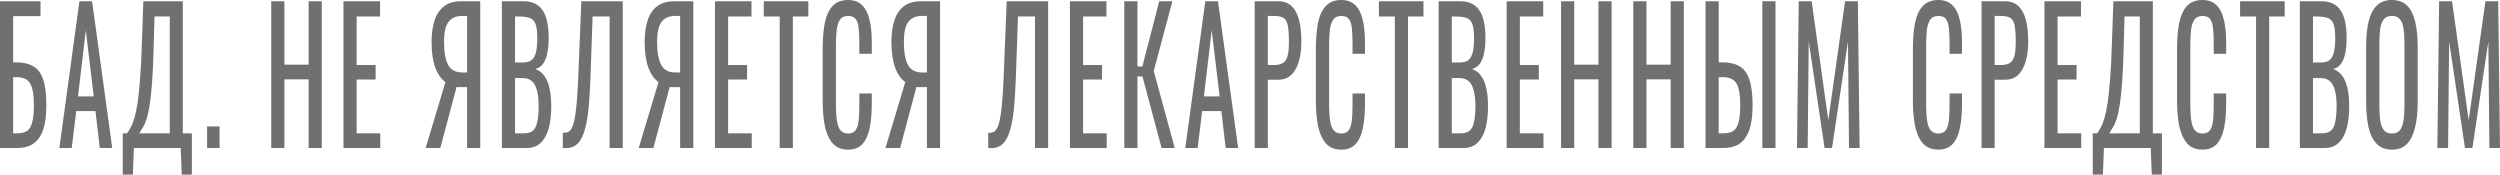
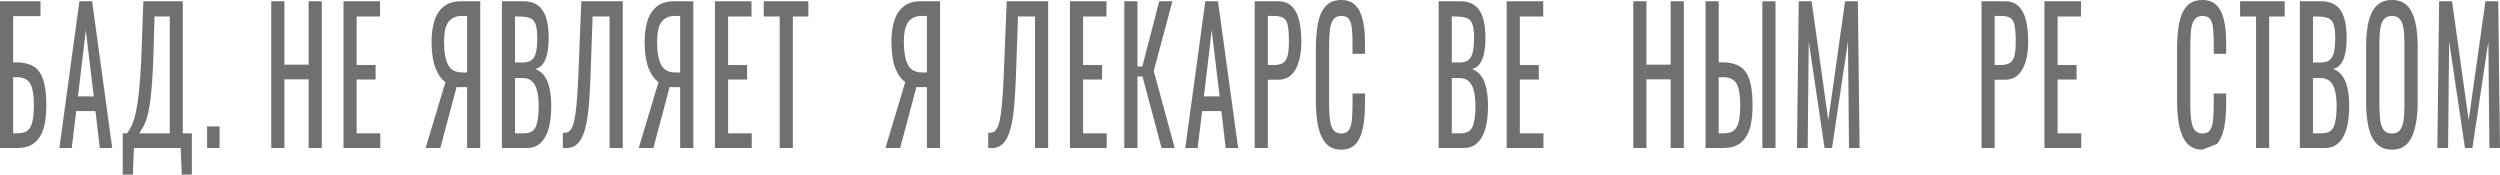
<svg xmlns="http://www.w3.org/2000/svg" viewBox="0 0 859 60" fill="none">
  <path d="M0 50.85V0.436H13.919V5.539H4.52V21.411H5.52C7.866 21.411 9.799 21.846 11.319 22.718C12.866 23.548 14.012 25.021 14.759 27.137C15.532 29.253 15.919 32.241 15.919 36.099C15.919 38.714 15.719 40.954 15.319 42.822C14.919 44.647 14.292 46.162 13.439 47.365C12.612 48.569 11.559 49.461 10.279 50.041C9.026 50.581 7.519 50.85 5.76 50.85H0ZM4.52 45.809H5.8C7.133 45.809 8.226 45.581 9.079 45.124C9.959 44.627 10.599 43.672 10.999 42.261C11.426 40.85 11.639 38.776 11.639 36.037C11.639 32.593 11.213 30.145 10.359 28.693C9.533 27.241 7.973 26.515 5.68 26.515H4.52V45.809Z" fill="#707070" />
  <path d="M20.404 50.85L27.284 0.436H31.643L38.563 50.85H34.283L32.803 38.154H26.204L24.644 50.85H20.404ZM26.804 33.112H32.203L29.483 10.394L26.804 33.112Z" fill="#707070" />
  <path d="M42.17 60V45.809H43.65C44.103 45.228 44.543 44.523 44.97 43.693C45.423 42.863 45.837 41.784 46.21 40.456C46.61 39.087 46.97 37.344 47.29 35.228C47.609 33.071 47.889 30.373 48.13 27.137C48.396 23.9 48.596 19.979 48.73 15.373L49.249 0.436H62.809V45.809H65.928V60H62.449L62.089 50.85H46.01L45.65 60H42.17ZM47.849 45.809H58.329V5.664H53.089L52.769 17.054C52.663 21.535 52.489 25.311 52.249 28.382C52.036 31.411 51.769 33.921 51.449 35.913C51.156 37.863 50.809 39.461 50.41 40.706C50.036 41.909 49.623 42.884 49.169 43.631C48.743 44.377 48.303 45.104 47.849 45.809Z" fill="#707070" />
  <path d="M71.166 50.85V43.444H75.446V50.85H71.166Z" fill="#707070" />
  <path d="M93.204 50.85V0.436H97.724V22.22H106.043V0.436H110.563V50.85H106.043V27.262H97.724V50.85H93.204Z" fill="#707070" />
  <path d="M118.024 50.85V0.436H130.583V5.664H122.544V22.344H129.063V27.324H122.544V45.809H130.663V50.85H118.024Z" fill="#707070" />
  <path d="M146.252 50.85L153.051 28.195C151.611 27.199 150.452 25.56 149.571 23.278C148.718 20.954 148.292 17.988 148.292 14.378C148.292 11.681 148.612 9.295 149.251 7.22C149.892 5.104 150.958 3.444 152.451 2.241C153.945 1.037 155.944 0.436 158.451 0.436H165.01V50.85H160.491V29.938H157.931C157.877 29.938 157.704 29.938 157.411 29.938C157.118 29.896 156.944 29.875 156.891 29.875L151.291 50.85H146.252ZM158.811 24.896H160.491V5.477H158.691C156.664 5.477 155.131 6.162 154.091 7.531C153.078 8.9 152.571 11.162 152.571 14.315C152.571 17.884 153.038 20.539 153.971 22.282C154.905 24.025 156.518 24.896 158.811 24.896Z" fill="#707070" />
  <path d="M172.447 50.85V0.436H179.886C181.353 0.436 182.619 0.685 183.686 1.183C184.779 1.68 185.686 2.448 186.405 3.485C187.125 4.523 187.659 5.851 188.006 7.469C188.352 9.046 188.525 10.913 188.525 13.071C188.525 15.145 188.352 16.95 188.006 18.485C187.685 19.979 187.179 21.162 186.486 22.033C185.819 22.905 184.952 23.465 183.886 23.714C185.192 24.17 186.246 24.959 187.046 26.079C187.845 27.158 188.432 28.569 188.805 30.311C189.206 32.013 189.405 34.066 189.405 36.473C189.405 38.631 189.245 40.602 188.925 42.386C188.606 44.17 188.099 45.685 187.405 46.929C186.739 48.174 185.872 49.15 184.806 49.855C183.766 50.519 182.526 50.85 181.086 50.85H172.447ZM176.966 45.809H180.006C182.032 45.809 183.379 45.083 184.046 43.631C184.739 42.137 185.086 39.751 185.086 36.473C185.086 34.357 184.899 32.593 184.526 31.183C184.179 29.73 183.606 28.651 182.806 27.946C182.032 27.199 180.979 26.826 179.646 26.826H176.966V45.809ZM176.966 21.473H179.646C180.926 21.473 181.926 21.203 182.646 20.664C183.366 20.083 183.873 19.17 184.166 17.925C184.459 16.68 184.606 15.062 184.606 13.071C184.606 10.747 184.379 9.066 183.926 8.029C183.472 6.992 182.766 6.349 181.806 6.1C180.846 5.809 179.593 5.664 178.046 5.664H176.966V21.473Z" fill="#707070" />
  <path d="M193.382 50.85V45.623C193.968 45.664 194.501 45.602 194.982 45.436C195.488 45.27 195.928 44.876 196.302 44.253C196.702 43.631 197.048 42.656 197.341 41.328C197.635 40 197.888 38.195 198.101 35.913C198.315 33.631 198.501 30.747 198.661 27.262L199.741 0.436H213.98V50.85H209.46V5.664H203.621L202.861 27.262C202.728 30.498 202.554 33.423 202.341 36.037C202.128 38.61 201.808 40.871 201.381 42.822C200.981 44.73 200.435 46.328 199.741 47.614C199.075 48.859 198.221 49.751 197.181 50.291C196.142 50.83 194.875 51.017 193.382 50.85Z" fill="#707070" />
  <path d="M219.462 50.85L226.262 28.195C224.821 27.199 223.661 25.56 222.782 23.278C221.929 20.954 221.502 17.988 221.502 14.378C221.502 11.681 221.822 9.295 222.462 7.22C223.102 5.104 224.168 3.444 225.661 2.241C227.155 1.037 229.155 0.436 231.661 0.436H238.22V50.85H233.701V29.938H231.141C231.088 29.938 230.915 29.938 230.621 29.938C230.328 29.896 230.155 29.875 230.101 29.875L224.501 50.85H219.462ZM232.021 24.896H233.701V5.477H231.901C229.875 5.477 228.341 6.162 227.301 7.531C226.288 8.9 225.781 11.162 225.781 14.315C225.781 17.884 226.248 20.539 227.181 22.282C228.114 24.025 229.728 24.896 232.021 24.896Z" fill="#707070" />
  <path d="M245.657 50.85V0.436H258.215V5.664H250.178V22.344H256.695V27.324H250.178V45.809H258.295V50.85H245.657Z" fill="#707070" />
  <path d="M267.905 50.85V5.664H262.425V0.436H277.743V5.664H272.425V50.85H267.905Z" fill="#707070" />
-   <path d="M291.385 51.411C289.092 51.411 287.308 50.664 286.027 49.17C284.772 47.676 283.892 45.664 283.387 43.133C282.908 40.602 282.668 37.78 282.668 34.668V16.867C282.668 13.465 282.908 10.498 283.387 7.967C283.892 5.436 284.772 3.485 286.027 2.116C287.308 0.705 289.092 0 291.385 0C293.413 0 295.012 0.581 296.185 1.743C297.385 2.905 298.24 4.564 298.745 6.722C299.28 8.88 299.545 11.473 299.545 14.502V18.485H295.265V14.938C295.265 13.071 295.2 11.432 295.065 10.021C294.96 8.568 294.64 7.448 294.105 6.66C293.572 5.871 292.68 5.477 291.425 5.477C290.145 5.477 289.212 5.913 288.625 6.784C288.04 7.614 287.652 8.817 287.467 10.394C287.308 11.929 287.228 13.734 287.228 15.809V35.788C287.228 38.319 287.36 40.332 287.627 41.826C287.892 43.278 288.332 44.315 288.945 44.938C289.56 45.56 290.385 45.871 291.425 45.871C292.652 45.871 293.533 45.456 294.065 44.627C294.6 43.755 294.933 42.572 295.065 41.079C295.2 39.585 295.265 37.842 295.265 35.85V32.116H299.545V35.85C299.545 38.921 299.305 41.639 298.825 44.004C298.345 46.328 297.52 48.154 296.345 49.481C295.173 50.768 293.52 51.411 291.385 51.411Z" fill="#707070" />
  <path d="M304.25 50.85L311.05 28.195C309.61 27.199 308.45 25.56 307.57 23.278C306.717 20.954 306.29 17.988 306.29 14.378C306.29 11.681 306.61 9.295 307.25 7.22C307.89 5.104 308.957 3.444 310.45 2.241C311.945 1.037 313.942 0.436 316.45 0.436H323.01V50.85H318.49V29.938H315.93C315.877 29.938 315.702 29.938 315.41 29.938C315.118 29.896 314.942 29.875 314.89 29.875L309.29 50.85H304.25ZM316.81 24.896H318.49V5.477H316.69C314.663 5.477 313.13 6.162 312.09 7.531C311.077 8.9 310.57 11.162 310.57 14.315C310.57 17.884 311.038 20.539 311.97 22.282C312.902 24.025 314.517 24.896 316.81 24.896Z" fill="#707070" />
  <path d="M339.545 50.85V45.623C340.132 45.664 340.665 45.602 341.145 45.436C341.652 45.27 342.092 44.876 342.465 44.253C342.865 43.631 343.212 42.656 343.505 41.328C343.8 40 344.053 38.195 344.265 35.913C344.48 33.631 344.665 30.747 344.825 27.262L345.905 0.436H360.145V50.85H355.625V5.664H349.785L349.025 27.262C348.892 30.498 348.717 33.423 348.505 36.037C348.293 38.61 347.973 40.871 347.545 42.822C347.145 44.73 346.598 46.328 345.905 47.614C345.24 48.859 344.385 49.751 343.345 50.291C342.305 50.83 341.04 51.017 339.545 50.85Z" fill="#707070" />
  <path d="M367.625 50.85V0.436H380.185V5.664H372.145V22.344H378.665V27.324H372.145V45.809H380.265V50.85H367.625Z" fill="#707070" />
  <path d="M386.312 50.85V0.436H390.832V22.842H392.512L398.312 0.436H402.832L396.433 24.398L403.632 50.85H399.113L392.553 26.265H390.832V50.85H386.312Z" fill="#707070" />
  <path d="M407.265 50.85L414.145 0.436H418.505L425.423 50.85H421.142L419.663 38.154H413.065L411.505 50.85H407.265ZM413.665 33.112H419.065L416.345 10.394L413.665 33.112Z" fill="#707070" />
  <path d="M431.11 50.85V0.436H439.15C441.098 0.436 442.642 0.996 443.79 2.116C444.962 3.195 445.815 4.772 446.35 6.846C446.882 8.921 447.15 11.432 447.15 14.378C447.15 17.033 446.842 19.336 446.23 21.286C445.642 23.237 444.762 24.751 443.59 25.83C442.415 26.867 440.95 27.386 439.19 27.386H435.63V50.85H431.11ZM435.63 22.344H437.71C439.017 22.344 440.043 22.116 440.79 21.66C441.538 21.203 442.07 20.415 442.39 19.295C442.71 18.133 442.87 16.515 442.87 14.44C442.87 12.033 442.75 10.187 442.51 8.9C442.295 7.614 441.83 6.722 441.11 6.224C440.39 5.726 439.27 5.477 437.75 5.477H435.63V22.344Z" fill="#707070" />
  <path d="M460.848 51.411C458.553 51.411 456.767 50.664 455.488 49.17C454.235 47.676 453.355 45.664 452.848 43.133C452.368 40.602 452.127 37.78 452.127 34.668V16.867C452.127 13.465 452.368 10.498 452.848 7.967C453.355 5.436 454.235 3.485 455.488 2.116C456.767 0.705 458.553 0 460.848 0C462.873 0 464.473 0.581 465.647 1.743C466.848 2.905 467.7 4.564 468.207 6.722C468.74 8.88 469.007 11.473 469.007 14.502V18.485H464.728V14.938C464.728 13.071 464.66 11.432 464.527 10.021C464.42 8.568 464.1 7.448 463.567 6.66C463.033 5.871 462.14 5.477 460.887 5.477C459.608 5.477 458.673 5.913 458.087 6.784C457.5 7.614 457.115 8.817 456.928 10.394C456.767 11.929 456.688 13.734 456.688 15.809V35.788C456.688 38.319 456.82 40.332 457.087 41.826C457.355 43.278 457.795 44.315 458.408 44.938C459.02 45.56 459.848 45.871 460.887 45.871C462.113 45.871 462.993 45.456 463.527 44.627C464.06 43.755 464.392 42.572 464.527 41.079C464.66 39.585 464.728 37.842 464.728 35.85V32.116H469.007V35.85C469.007 38.921 468.767 41.639 468.288 44.004C467.808 46.328 466.98 48.154 465.808 49.481C464.632 50.768 462.98 51.411 460.848 51.411Z" fill="#707070" />
-   <path d="M479.272 50.85V5.664H473.793V0.436H489.11V5.664H483.79V50.85H479.272Z" fill="#707070" />
  <path d="M494.322 50.85V0.436H501.76C503.228 0.436 504.495 0.685 505.56 1.183C506.652 1.68 507.56 2.448 508.28 3.485C509 4.523 509.533 5.851 509.88 7.469C510.228 9.046 510.4 10.913 510.4 13.071C510.4 15.145 510.228 16.95 509.88 18.485C509.56 19.979 509.053 21.162 508.36 22.033C507.692 22.905 506.827 23.465 505.76 23.714C507.067 24.17 508.12 24.959 508.92 26.079C509.72 27.158 510.308 28.569 510.68 30.311C511.08 32.013 511.28 34.066 511.28 36.473C511.28 38.631 511.12 40.602 510.8 42.386C510.48 44.17 509.973 45.685 509.28 46.929C508.613 48.174 507.748 49.15 506.68 49.855C505.64 50.519 504.4 50.85 502.96 50.85H494.322ZM498.84 45.809H501.88C503.908 45.809 505.255 45.083 505.92 43.631C506.615 42.137 506.96 39.751 506.96 36.473C506.96 34.357 506.772 32.593 506.4 31.183C506.055 29.73 505.48 28.651 504.68 27.946C503.908 27.199 502.855 26.826 501.52 26.826H498.84V45.809ZM498.84 21.473H501.52C502.8 21.473 503.8 21.203 504.52 20.664C505.24 20.083 505.748 19.17 506.04 17.925C506.335 16.68 506.48 15.062 506.48 13.071C506.48 10.747 506.255 9.066 505.8 8.029C505.348 6.992 504.64 6.349 503.68 6.1C502.72 5.809 501.467 5.664 499.92 5.664H498.84V21.473Z" fill="#707070" />
  <path d="M517.695 50.85V0.436H530.255V5.664H522.215V22.344H528.735V27.324H522.215V45.809H530.335V50.85H517.695Z" fill="#707070" />
-   <path d="M536.385 50.85V0.436H540.903V22.22H549.222V0.436H553.742V50.85H549.222V27.262H540.903V50.85H536.385Z" fill="#707070" />
  <path d="M561.205 50.85V0.436H565.722V22.22H574.043V0.436H578.562V50.85H574.043V27.262H565.722V50.85H561.205Z" fill="#707070" />
  <path d="M586.025 50.85V0.436H590.543V21.411H591.822C594.17 21.411 596.102 21.846 597.622 22.718C599.143 23.548 600.275 25.021 601.023 27.137C601.795 29.253 602.183 32.241 602.183 36.099C602.183 38.714 601.982 40.954 601.582 42.822C601.183 44.647 600.555 46.162 599.702 47.365C598.878 48.569 597.822 49.461 596.543 50.041C595.29 50.581 593.783 50.85 592.023 50.85H586.025ZM590.543 45.809H592.023C593.383 45.809 594.49 45.581 595.342 45.124C596.222 44.627 596.878 43.672 597.303 42.261C597.73 40.85 597.942 38.776 597.942 36.037C597.942 32.593 597.518 30.145 596.663 28.693C595.81 27.241 594.237 26.515 591.942 26.515H590.543V45.809ZM605.543 50.85V0.436H610.062V50.85H605.543Z" fill="#707070" />
  <path d="M617.442 50.85L618.043 0.436H622.482L628.202 41.328L633.962 0.436H638.362L638.962 50.85H635.322L634.962 14.253L629.482 50.85H626.923L621.482 14.253L621.122 50.85H617.442Z" fill="#707070" />
-   <path d="M665.987 51.411C663.692 51.411 661.908 50.664 660.628 49.17C659.372 47.676 658.492 45.664 657.987 43.133C657.508 40.602 657.268 37.78 657.268 34.668V16.867C657.268 13.465 657.508 10.498 657.987 7.967C658.492 5.436 659.372 3.485 660.628 2.116C661.908 0.705 663.692 0 665.987 0C668.013 0 669.612 0.581 670.785 1.743C671.985 2.905 672.84 4.564 673.345 6.722C673.88 8.88 674.145 11.473 674.145 14.502V18.485H669.865V14.938C669.865 13.071 669.8 11.432 669.665 10.021C669.56 8.568 669.24 7.448 668.707 6.66C668.173 5.871 667.28 5.477 666.028 5.477C664.747 5.477 663.812 5.913 663.227 6.784C662.64 7.614 662.253 8.817 662.067 10.394C661.908 11.929 661.827 13.734 661.827 15.809V35.788C661.827 38.319 661.96 40.332 662.227 41.826C662.492 43.278 662.933 44.315 663.548 44.938C664.16 45.56 664.987 45.871 666.028 45.871C667.253 45.871 668.133 45.456 668.668 44.627C669.2 43.755 669.533 42.572 669.665 41.079C669.8 39.585 669.865 37.842 669.865 35.85V32.116H674.145V35.85C674.145 38.921 673.905 41.639 673.425 44.004C672.945 46.328 672.12 48.154 670.945 49.481C669.773 50.768 668.12 51.411 665.987 51.411Z" fill="#707070" />
  <path d="M680.852 50.85V0.436H688.89C690.837 0.436 692.385 0.996 693.53 2.116C694.702 3.195 695.558 4.772 696.09 6.846C696.622 8.921 696.89 11.432 696.89 14.378C696.89 17.033 696.582 19.336 695.97 21.286C695.383 23.237 694.503 24.751 693.33 25.83C692.158 26.867 690.69 27.386 688.93 27.386H685.37V50.85H680.852ZM685.37 22.344H687.45C688.758 22.344 689.785 22.116 690.53 21.66C691.278 21.203 691.81 20.415 692.13 19.295C692.45 18.133 692.61 16.515 692.61 14.44C692.61 12.033 692.49 10.187 692.25 8.9C692.038 7.614 691.57 6.722 690.85 6.224C690.13 5.726 689.01 5.477 687.49 5.477H685.37V22.344Z" fill="#707070" />
  <path d="M702.467 50.85V0.436H715.028V5.664H706.987V22.344H713.508V27.324H706.987V45.809H715.107V50.85H702.467Z" fill="#707070" />
-   <path d="M719.077 60V45.809H720.555C721.01 45.228 721.45 44.523 721.875 43.693C722.33 42.863 722.742 41.784 723.115 40.456C723.515 39.087 723.875 37.344 724.195 35.228C724.515 33.071 724.795 30.373 725.035 27.137C725.303 23.9 725.503 19.979 725.635 15.373L726.155 0.436H739.715V45.809H742.835V60H739.355L738.995 50.85H722.915L722.555 60H719.077ZM724.755 45.809H735.235V5.664H729.995L729.675 17.054C729.57 21.535 729.395 25.311 729.155 28.382C728.942 31.411 728.675 33.921 728.355 35.913C728.062 37.863 727.715 39.461 727.315 40.706C726.942 41.909 726.53 42.884 726.075 43.631C725.65 44.377 725.21 45.104 724.755 45.809Z" fill="#707070" />
-   <path d="M756.753 51.411C754.457 51.411 752.673 50.664 751.393 49.17C750.14 47.676 749.26 45.664 748.753 43.133C748.273 40.602 748.033 37.78 748.033 34.668V16.867C748.033 13.465 748.273 10.498 748.753 7.967C749.26 5.436 750.14 3.485 751.393 2.116C752.673 0.705 754.457 0 756.753 0C758.778 0 760.378 0.581 761.553 1.743C762.75 2.905 763.605 4.564 764.11 6.722C764.645 8.88 764.91 11.473 764.91 14.502V18.485H760.633V14.938C760.633 13.071 760.565 11.432 760.433 10.021C760.325 8.568 760.005 7.448 759.472 6.66C758.938 5.871 758.045 5.477 756.793 5.477C755.513 5.477 754.577 5.913 753.992 6.784C753.405 7.614 753.018 8.817 752.832 10.394C752.673 11.929 752.592 13.734 752.592 15.809V35.788C752.592 38.319 752.725 40.332 752.992 41.826C753.258 43.278 753.697 44.315 754.312 44.938C754.925 45.56 755.753 45.871 756.793 45.871C758.018 45.871 758.898 45.456 759.433 44.627C759.965 43.755 760.298 42.572 760.433 41.079C760.565 39.585 760.633 37.842 760.633 35.85V32.116H764.91V35.85C764.91 38.921 764.67 41.639 764.19 44.004C763.71 46.328 762.885 48.154 761.712 49.481C760.538 50.768 758.885 51.411 756.753 51.411Z" fill="#707070" />
+   <path d="M756.753 51.411C754.457 51.411 752.673 50.664 751.393 49.17C750.14 47.676 749.26 45.664 748.753 43.133C748.273 40.602 748.033 37.78 748.033 34.668V16.867C748.033 13.465 748.273 10.498 748.753 7.967C749.26 5.436 750.14 3.485 751.393 2.116C752.673 0.705 754.457 0 756.753 0C758.778 0 760.378 0.581 761.553 1.743C762.75 2.905 763.605 4.564 764.11 6.722C764.645 8.88 764.91 11.473 764.91 14.502V18.485H760.633V14.938C760.633 13.071 760.565 11.432 760.433 10.021C760.325 8.568 760.005 7.448 759.472 6.66C758.938 5.871 758.045 5.477 756.793 5.477C755.513 5.477 754.577 5.913 753.992 6.784C753.405 7.614 753.018 8.817 752.832 10.394C752.673 11.929 752.592 13.734 752.592 15.809V35.788C752.592 38.319 752.725 40.332 752.992 41.826C753.258 43.278 753.697 44.315 754.312 44.938C754.925 45.56 755.753 45.871 756.793 45.871C758.018 45.871 758.898 45.456 759.433 44.627C759.965 43.755 760.298 42.572 760.433 41.079C760.565 39.585 760.633 37.842 760.633 35.85V32.116H764.91V35.85C764.91 38.921 764.67 41.639 764.19 44.004C763.71 46.328 762.885 48.154 761.712 49.481Z" fill="#707070" />
  <path d="M775.178 50.85V5.664H769.697V0.436H785.015V5.664H779.695V50.85H775.178Z" fill="#707070" />
  <path d="M790.225 50.85V0.436H797.665C799.133 0.436 800.398 0.685 801.465 1.183C802.558 1.68 803.465 2.448 804.185 3.485C804.905 4.523 805.438 5.851 805.785 7.469C806.133 9.046 806.305 10.913 806.305 13.071C806.305 15.145 806.133 16.95 805.785 18.485C805.465 19.979 804.957 21.162 804.265 22.033C803.597 22.905 802.732 23.465 801.665 23.714C802.972 24.17 804.025 24.959 804.825 26.079C805.625 27.158 806.212 28.569 806.585 30.311C806.985 32.013 807.185 34.066 807.185 36.473C807.185 38.631 807.025 40.602 806.705 42.386C806.385 44.17 805.878 45.685 805.185 46.929C804.518 48.174 803.653 49.15 802.585 49.855C801.545 50.519 800.305 50.85 798.865 50.85H790.225ZM794.745 45.809H797.785C799.812 45.809 801.158 45.083 801.825 43.631C802.518 42.137 802.865 39.751 802.865 36.473C802.865 34.357 802.678 32.593 802.305 31.183C801.957 29.73 801.385 28.651 800.585 27.946C799.812 27.199 798.76 26.826 797.425 26.826H794.745V45.809ZM794.745 21.473H797.425C798.705 21.473 799.705 21.203 800.425 20.664C801.145 20.083 801.653 19.17 801.945 17.925C802.237 16.68 802.385 15.062 802.385 13.071C802.385 10.747 802.158 9.066 801.705 8.029C801.253 6.992 800.545 6.349 799.585 6.1C798.625 5.809 797.372 5.664 795.825 5.664H794.745V21.473Z" fill="#707070" />
  <path d="M821.88 51.411C819.695 51.411 817.947 50.747 816.64 49.419C815.335 48.091 814.4 46.203 813.84 43.755C813.28 41.266 813 38.361 813 35.041V15.934C813 12.614 813.28 9.772 813.84 7.407C814.428 5 815.36 3.174 816.64 1.929C817.947 0.643 819.695 0 821.88 0C824.067 0 825.8 0.643 827.08 1.929C828.36 3.216 829.28 5.042 829.84 7.407C830.428 9.772 830.72 12.614 830.72 15.934V35.104C830.72 38.382 830.428 41.245 829.84 43.693C829.28 46.141 828.36 48.05 827.08 49.419C825.8 50.747 824.067 51.411 821.88 51.411ZM821.88 45.871C823.08 45.871 823.987 45.498 824.6 44.751C825.212 43.963 825.628 42.884 825.84 41.514C826.053 40.104 826.16 38.465 826.16 36.597V14.502C826.16 12.635 826.053 11.037 825.84 9.71C825.628 8.34 825.212 7.303 824.6 6.598C823.987 5.851 823.08 5.477 821.88 5.477C820.68 5.477 819.76 5.851 819.12 6.598C818.508 7.303 818.095 8.34 817.88 9.71C817.668 11.037 817.56 12.635 817.56 14.502V36.597C817.56 38.465 817.668 40.104 817.88 41.514C818.095 42.884 818.508 43.963 819.12 44.751C819.76 45.498 820.68 45.871 821.88 45.871Z" fill="#707070" />
  <path d="M837.482 50.85L838.082 0.436H842.52L848.24 41.328L854 0.436H858.4L859 50.85H855.36L855 14.253L849.52 50.85H846.96L841.523 14.253L841.163 50.85H837.482Z" fill="#707070" />
</svg>